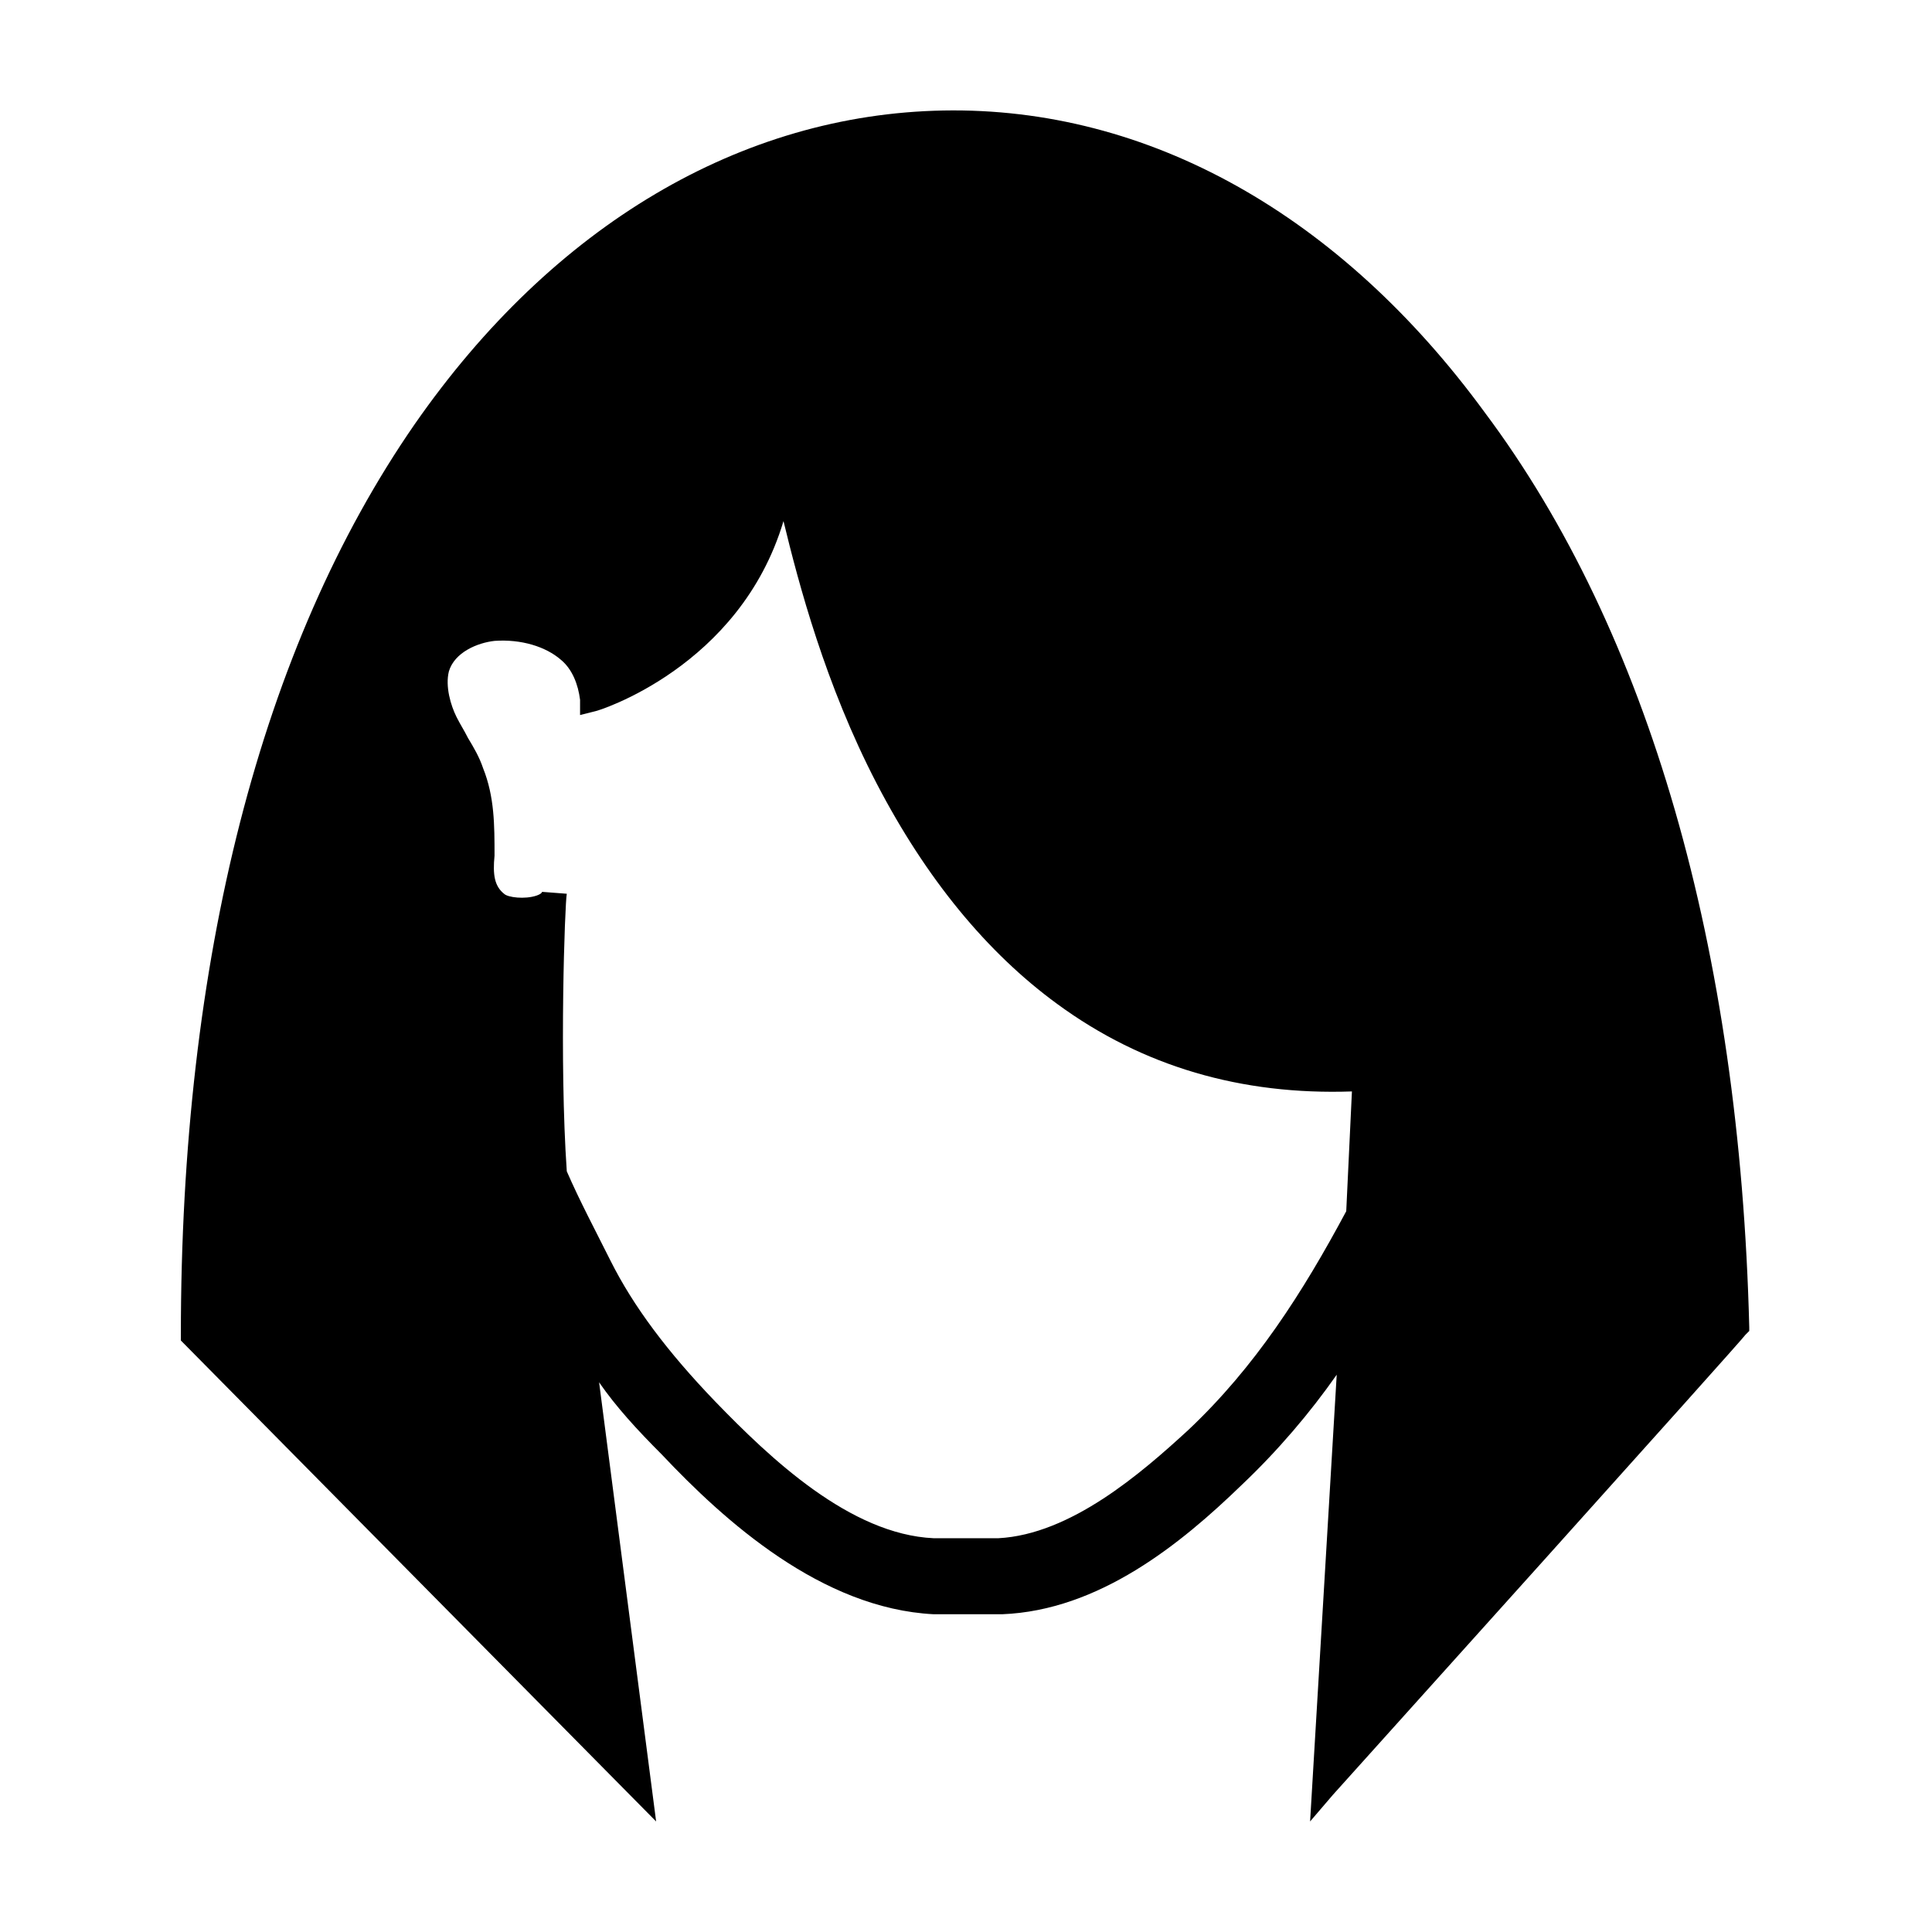
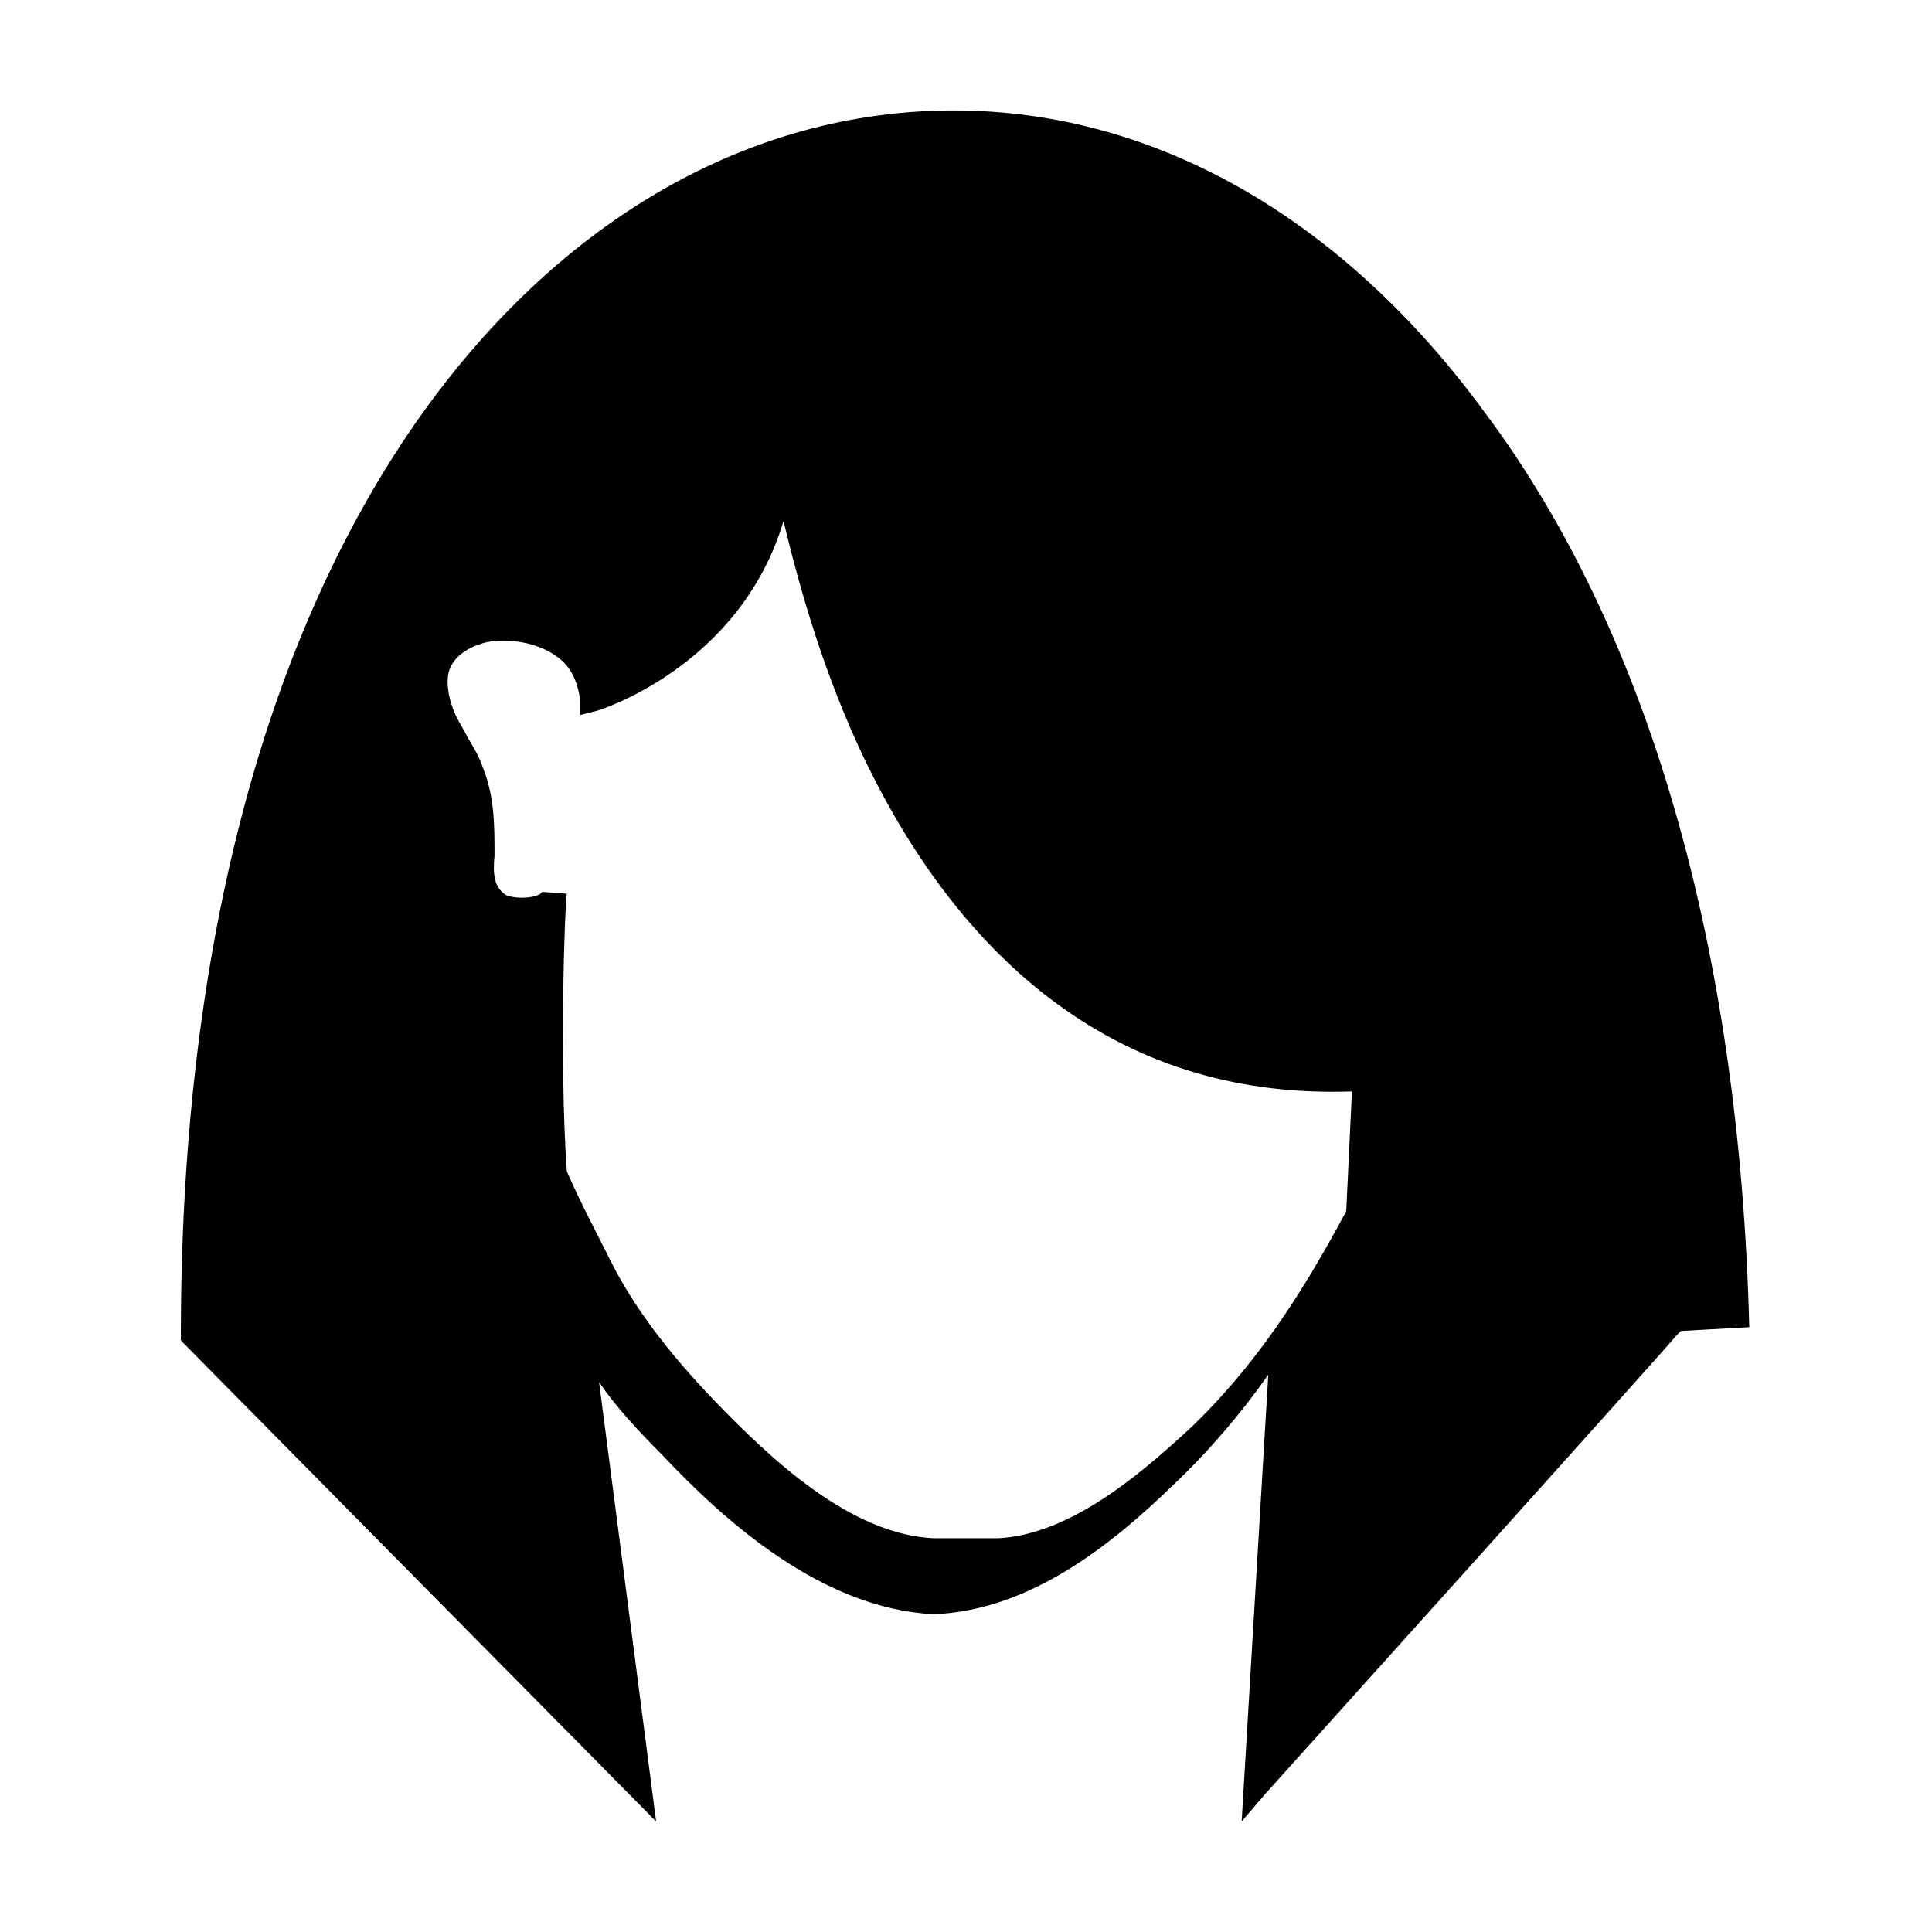
<svg xmlns="http://www.w3.org/2000/svg" fill="#000000" width="800px" height="800px" version="1.1" viewBox="144 144 512 512">
-   <path d="m607.57 495.72c-2.519-100.26-26.703-184.39-70.031-242.33-38.285-52.398-89.172-81.113-143.58-80.105-53.402 1.008-103.28 30.227-140.06 83.129-40.809 58.945-61.969 142.07-61.969 241.32v1.512l125.95 127.46-15.113-116.38c4.535 6.551 10.078 12.594 16.625 19.145 16.625 17.633 42.32 40.809 72.043 42.32h0.504 17.129 0.504c25.695-1.008 47.359-18.641 63.48-34.258 9.574-9.07 18.137-19.145 25.191-29.223l-7.055 118.39 6.047-7.055c4.535-5.039 108.82-120.91 109.33-121.92l1.008-1.008zm-148.62 27.207c-12.594 11.586-31.234 27.711-50.383 28.719h-17.129c-22.168-1.008-43.328-21.16-57.938-36.273-12.594-13.098-21.664-25.191-27.711-37.281-4.031-8.062-8.062-15.617-11.586-23.68-2.016-29.227-0.504-71.043 0-73.559l-6.551-0.504s0 0.504-1.512 1.008c-3.023 1.008-7.559 0.504-8.566-0.504-2.519-2.016-3.023-5.039-2.519-10.078 0-8.062 0-15.617-3.023-23.176-1.008-3.023-2.519-5.543-4.031-8.062-1.008-2.016-2.016-3.527-3.023-5.543-1.512-3.023-3.023-8.062-2.016-12.09 1.512-5.039 7.559-7.559 12.09-8.062 7.055-0.504 13.602 1.512 17.633 5.039 3.023 2.519 4.535 6.551 5.039 10.578v4.031l4.031-1.008c0.504 0 38.289-11.586 49.879-50.383 4.031 16.625 11.082 43.328 24.688 69.527 13.098 25.191 29.223 44.84 47.863 58.441 22.672 16.625 48.871 24.184 78.09 23.176l-1.508 31.742c-11.59 21.664-24.184 41.312-41.816 57.941z" />
+   <path d="m607.57 495.72c-2.519-100.26-26.703-184.39-70.031-242.33-38.285-52.398-89.172-81.113-143.58-80.105-53.402 1.008-103.28 30.227-140.06 83.129-40.809 58.945-61.969 142.07-61.969 241.32v1.512l125.95 127.46-15.113-116.38c4.535 6.551 10.078 12.594 16.625 19.145 16.625 17.633 42.32 40.809 72.043 42.32c25.695-1.008 47.359-18.641 63.48-34.258 9.574-9.07 18.137-19.145 25.191-29.223l-7.055 118.39 6.047-7.055c4.535-5.039 108.82-120.91 109.33-121.92l1.008-1.008zm-148.62 27.207c-12.594 11.586-31.234 27.711-50.383 28.719h-17.129c-22.168-1.008-43.328-21.16-57.938-36.273-12.594-13.098-21.664-25.191-27.711-37.281-4.031-8.062-8.062-15.617-11.586-23.68-2.016-29.227-0.504-71.043 0-73.559l-6.551-0.504s0 0.504-1.512 1.008c-3.023 1.008-7.559 0.504-8.566-0.504-2.519-2.016-3.023-5.039-2.519-10.078 0-8.062 0-15.617-3.023-23.176-1.008-3.023-2.519-5.543-4.031-8.062-1.008-2.016-2.016-3.527-3.023-5.543-1.512-3.023-3.023-8.062-2.016-12.09 1.512-5.039 7.559-7.559 12.09-8.062 7.055-0.504 13.602 1.512 17.633 5.039 3.023 2.519 4.535 6.551 5.039 10.578v4.031l4.031-1.008c0.504 0 38.289-11.586 49.879-50.383 4.031 16.625 11.082 43.328 24.688 69.527 13.098 25.191 29.223 44.84 47.863 58.441 22.672 16.625 48.871 24.184 78.09 23.176l-1.508 31.742c-11.59 21.664-24.184 41.312-41.816 57.941z" />
</svg>